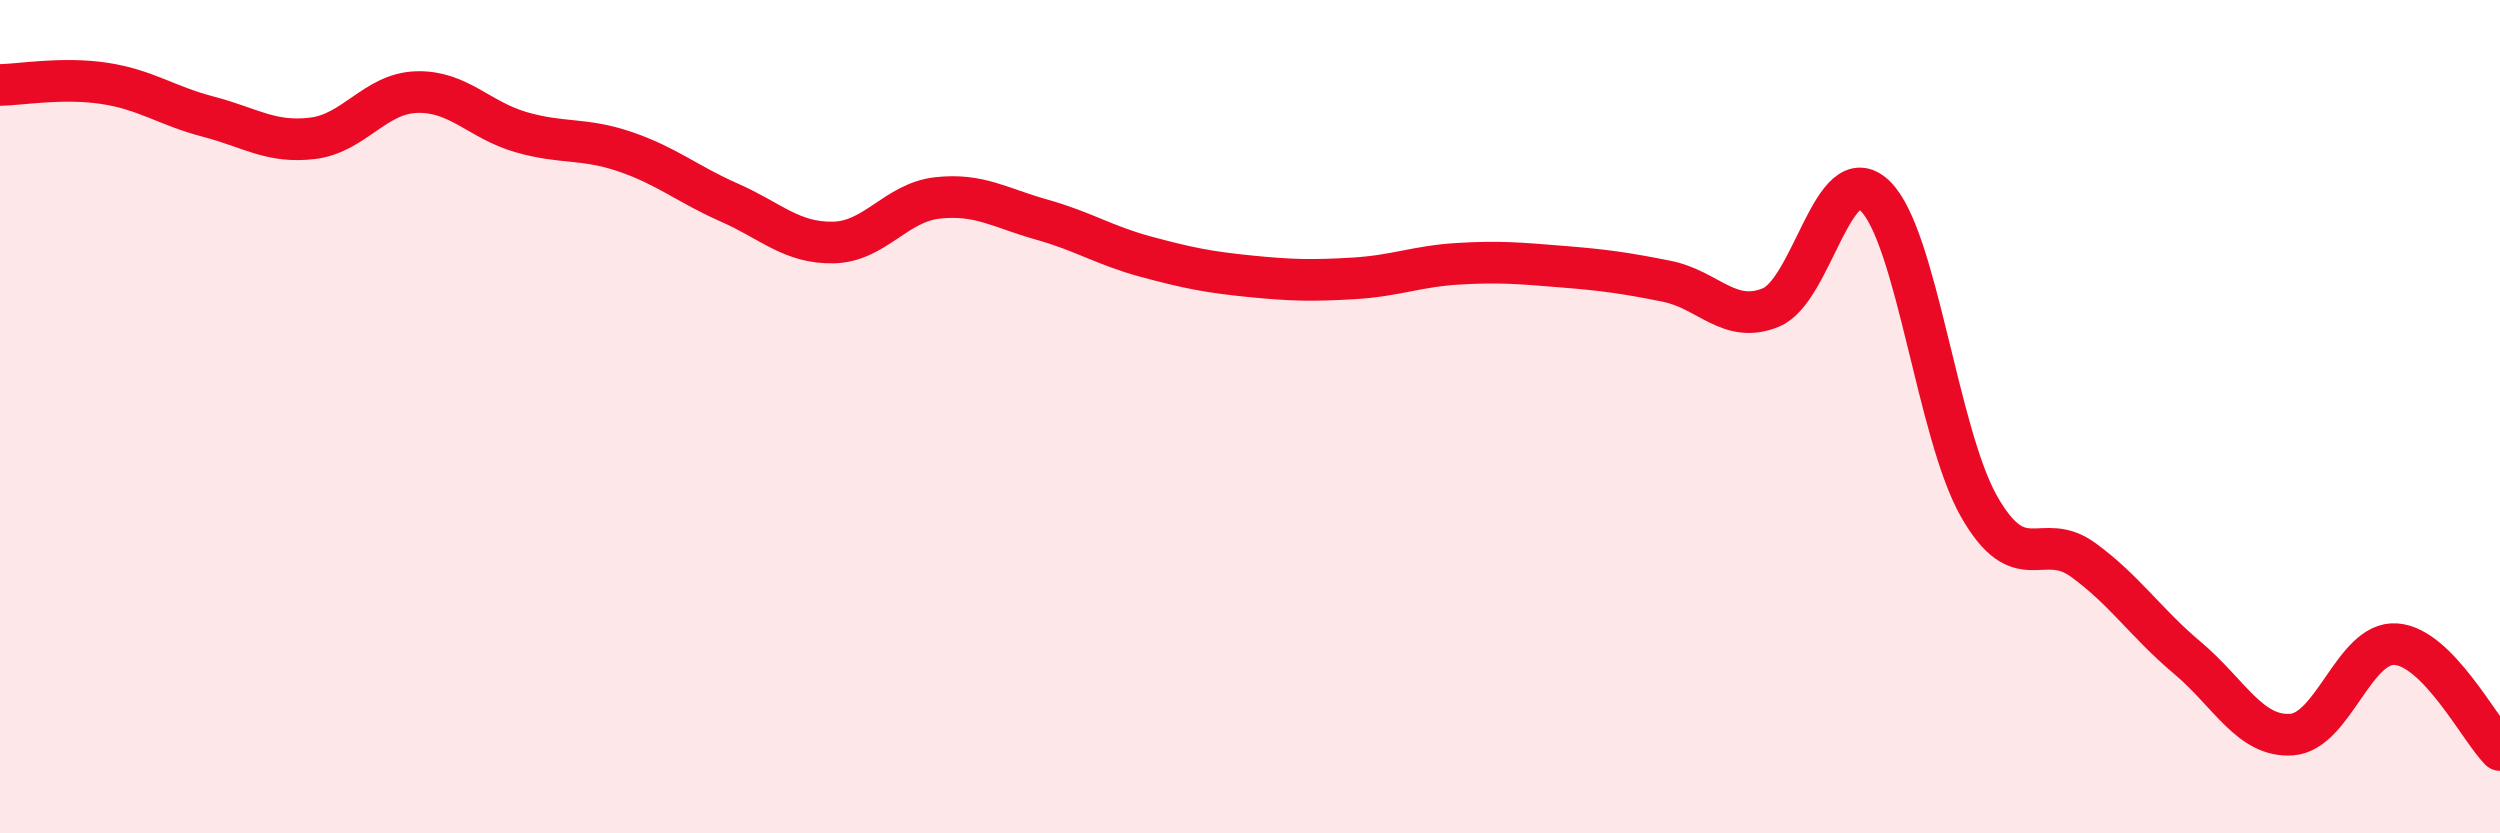
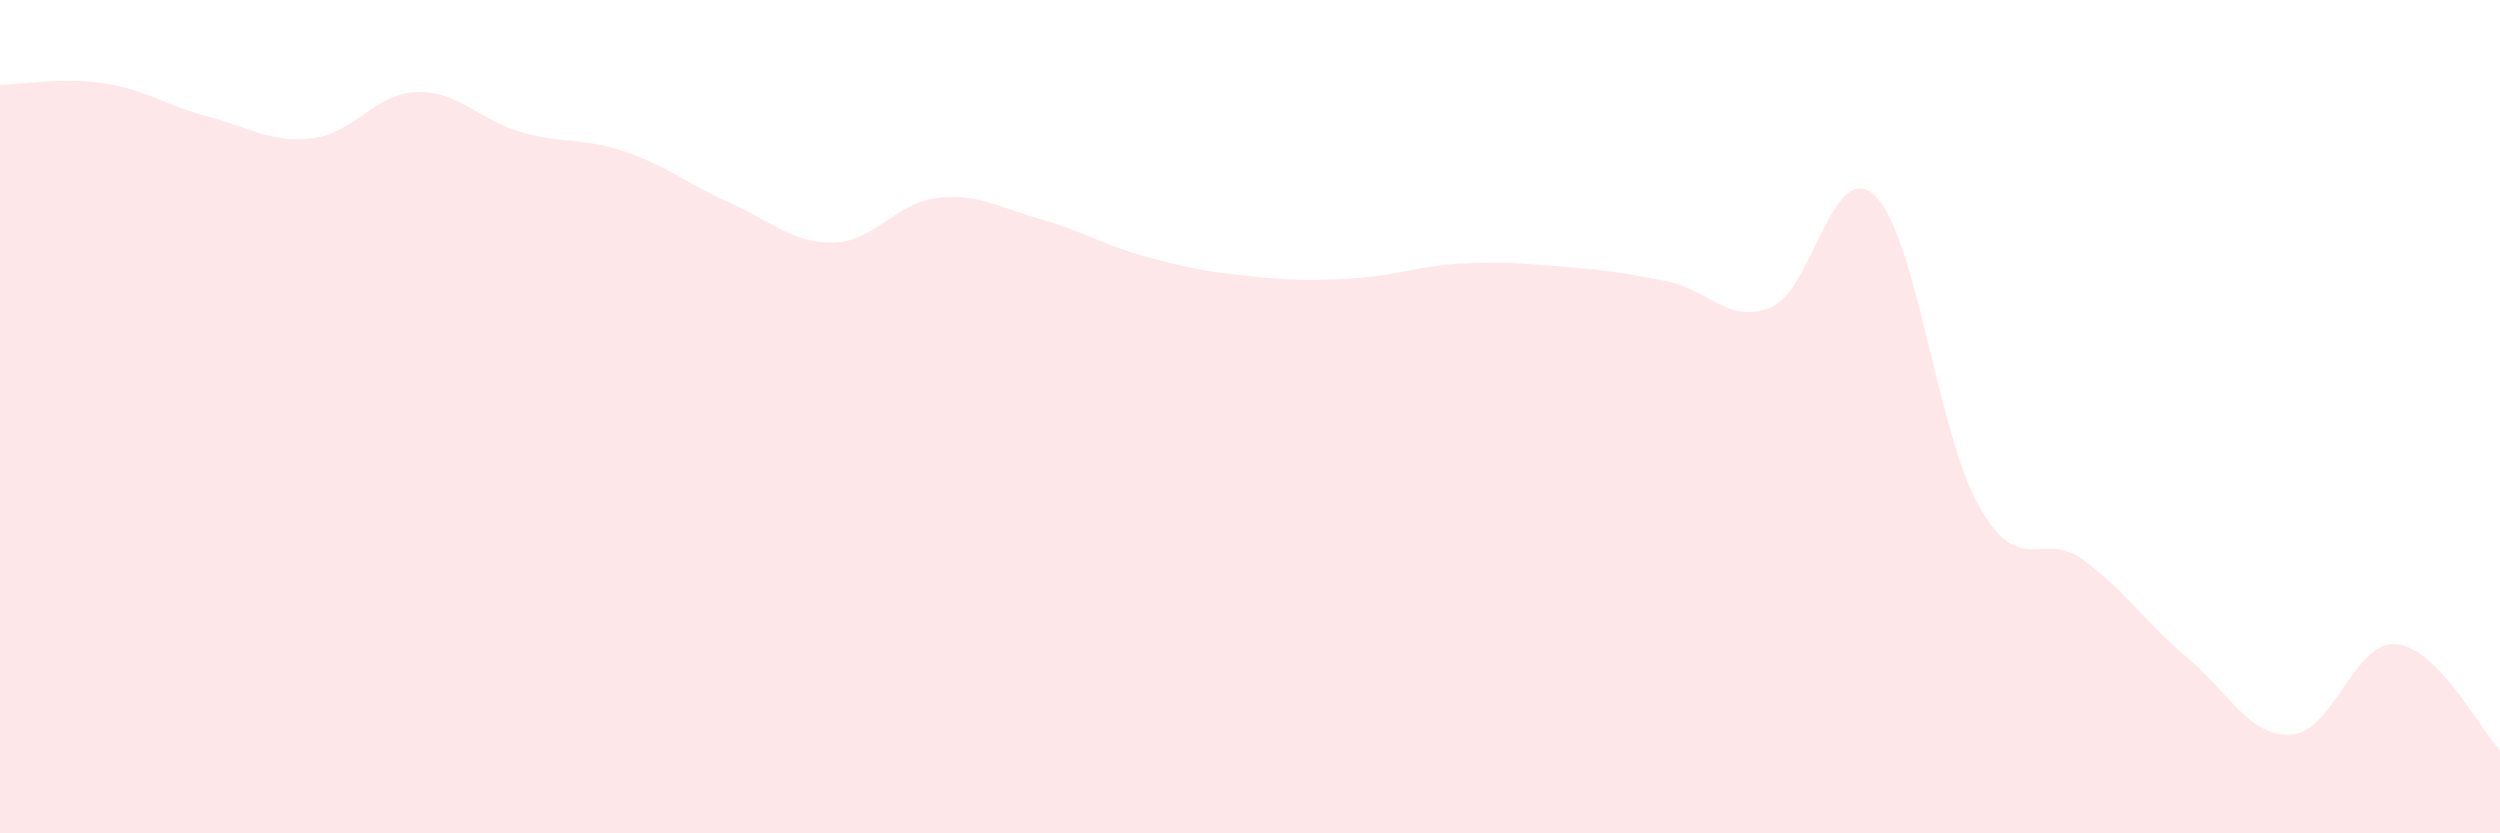
<svg xmlns="http://www.w3.org/2000/svg" width="60" height="20" viewBox="0 0 60 20">
  <path d="M 0,2.04 C 0.5,2.03 1.5,1.85 2.5,2 C 3.5,2.15 4,2.54 5,2.8 C 6,3.06 6.5,3.44 7.5,3.32 C 8.5,3.2 9,2.24 10,2.21 C 11,2.18 11.5,2.88 12.5,3.17 C 13.5,3.46 14,3.3 15,3.64 C 16,3.98 16.5,4.42 17.5,4.86 C 18.5,5.3 19,5.84 20,5.82 C 21,5.8 21.5,4.86 22.5,4.75 C 23.5,4.64 24,4.99 25,5.27 C 26,5.55 26.5,5.89 27.5,6.16 C 28.5,6.43 29,6.53 30,6.63 C 31,6.73 31.5,6.74 32.5,6.68 C 33.5,6.62 34,6.39 35,6.33 C 36,6.27 36.5,6.32 37.5,6.4 C 38.5,6.48 39,6.55 40,6.75 C 41,6.95 41.5,7.79 42.5,7.38 C 43.5,6.97 44,3.74 45,4.7 C 46,5.66 46.5,10.41 47.5,12.16 C 48.5,13.91 49,12.71 50,13.44 C 51,14.17 51.5,14.95 52.5,15.79 C 53.5,16.63 54,17.7 55,17.63 C 56,17.56 56.5,15.39 57.5,15.46 C 58.5,15.53 59.5,17.49 60,18L60 20L0 20Z" fill="#EB0A25" opacity="0.1" stroke-linecap="round" stroke-linejoin="round" />
-   <path d="M 0,2.04 C 0.5,2.03 1.5,1.85 2.5,2 C 3.5,2.15 4,2.54 5,2.8 C 6,3.06 6.5,3.44 7.5,3.32 C 8.5,3.2 9,2.24 10,2.21 C 11,2.18 11.5,2.88 12.5,3.17 C 13.5,3.46 14,3.3 15,3.64 C 16,3.98 16.5,4.42 17.5,4.86 C 18.5,5.3 19,5.84 20,5.82 C 21,5.8 21.5,4.86 22.5,4.75 C 23.5,4.64 24,4.99 25,5.27 C 26,5.55 26.5,5.89 27.5,6.16 C 28.5,6.43 29,6.53 30,6.63 C 31,6.73 31.5,6.74 32.5,6.68 C 33.5,6.62 34,6.39 35,6.33 C 36,6.27 36.5,6.32 37.5,6.4 C 38.5,6.48 39,6.55 40,6.75 C 41,6.95 41.5,7.79 42.5,7.38 C 43.5,6.97 44,3.74 45,4.7 C 46,5.66 46.5,10.41 47.5,12.16 C 48.5,13.91 49,12.71 50,13.44 C 51,14.17 51.5,14.95 52.5,15.79 C 53.5,16.63 54,17.7 55,17.63 C 56,17.56 56.5,15.39 57.5,15.46 C 58.5,15.53 59.5,17.49 60,18" stroke="#EB0A25" stroke-width="1" fill="none" stroke-linecap="round" stroke-linejoin="round" />
</svg>